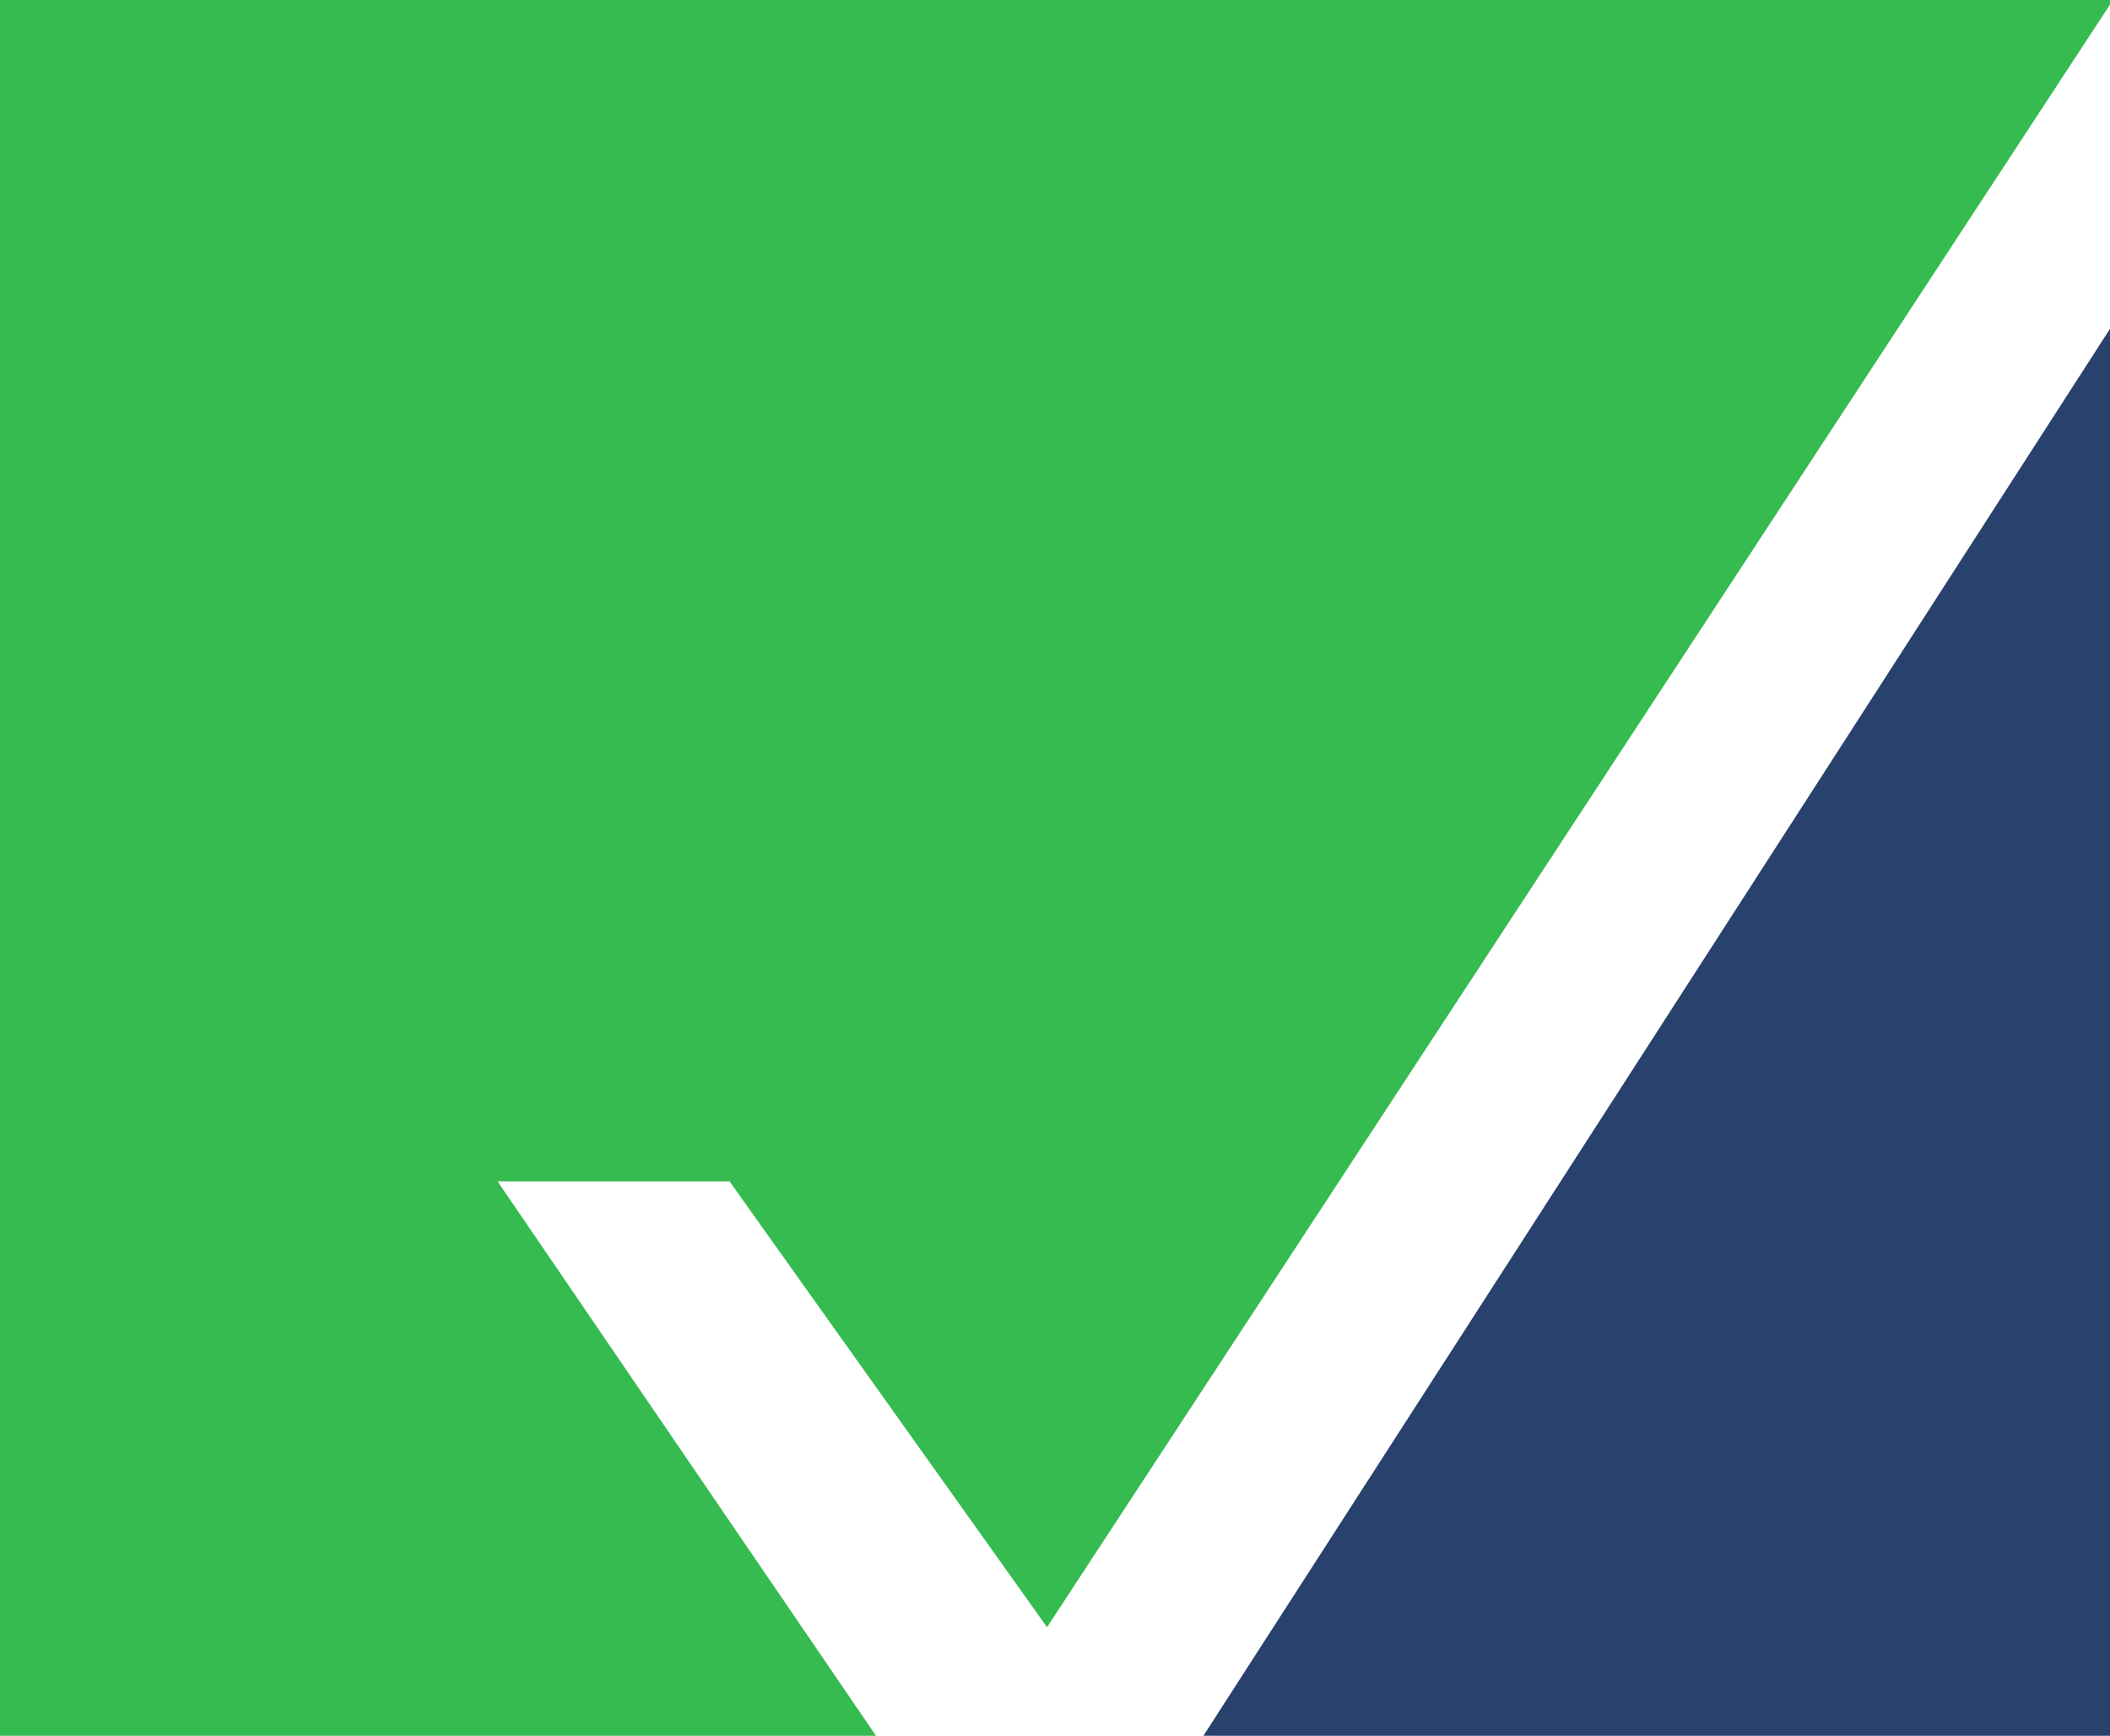
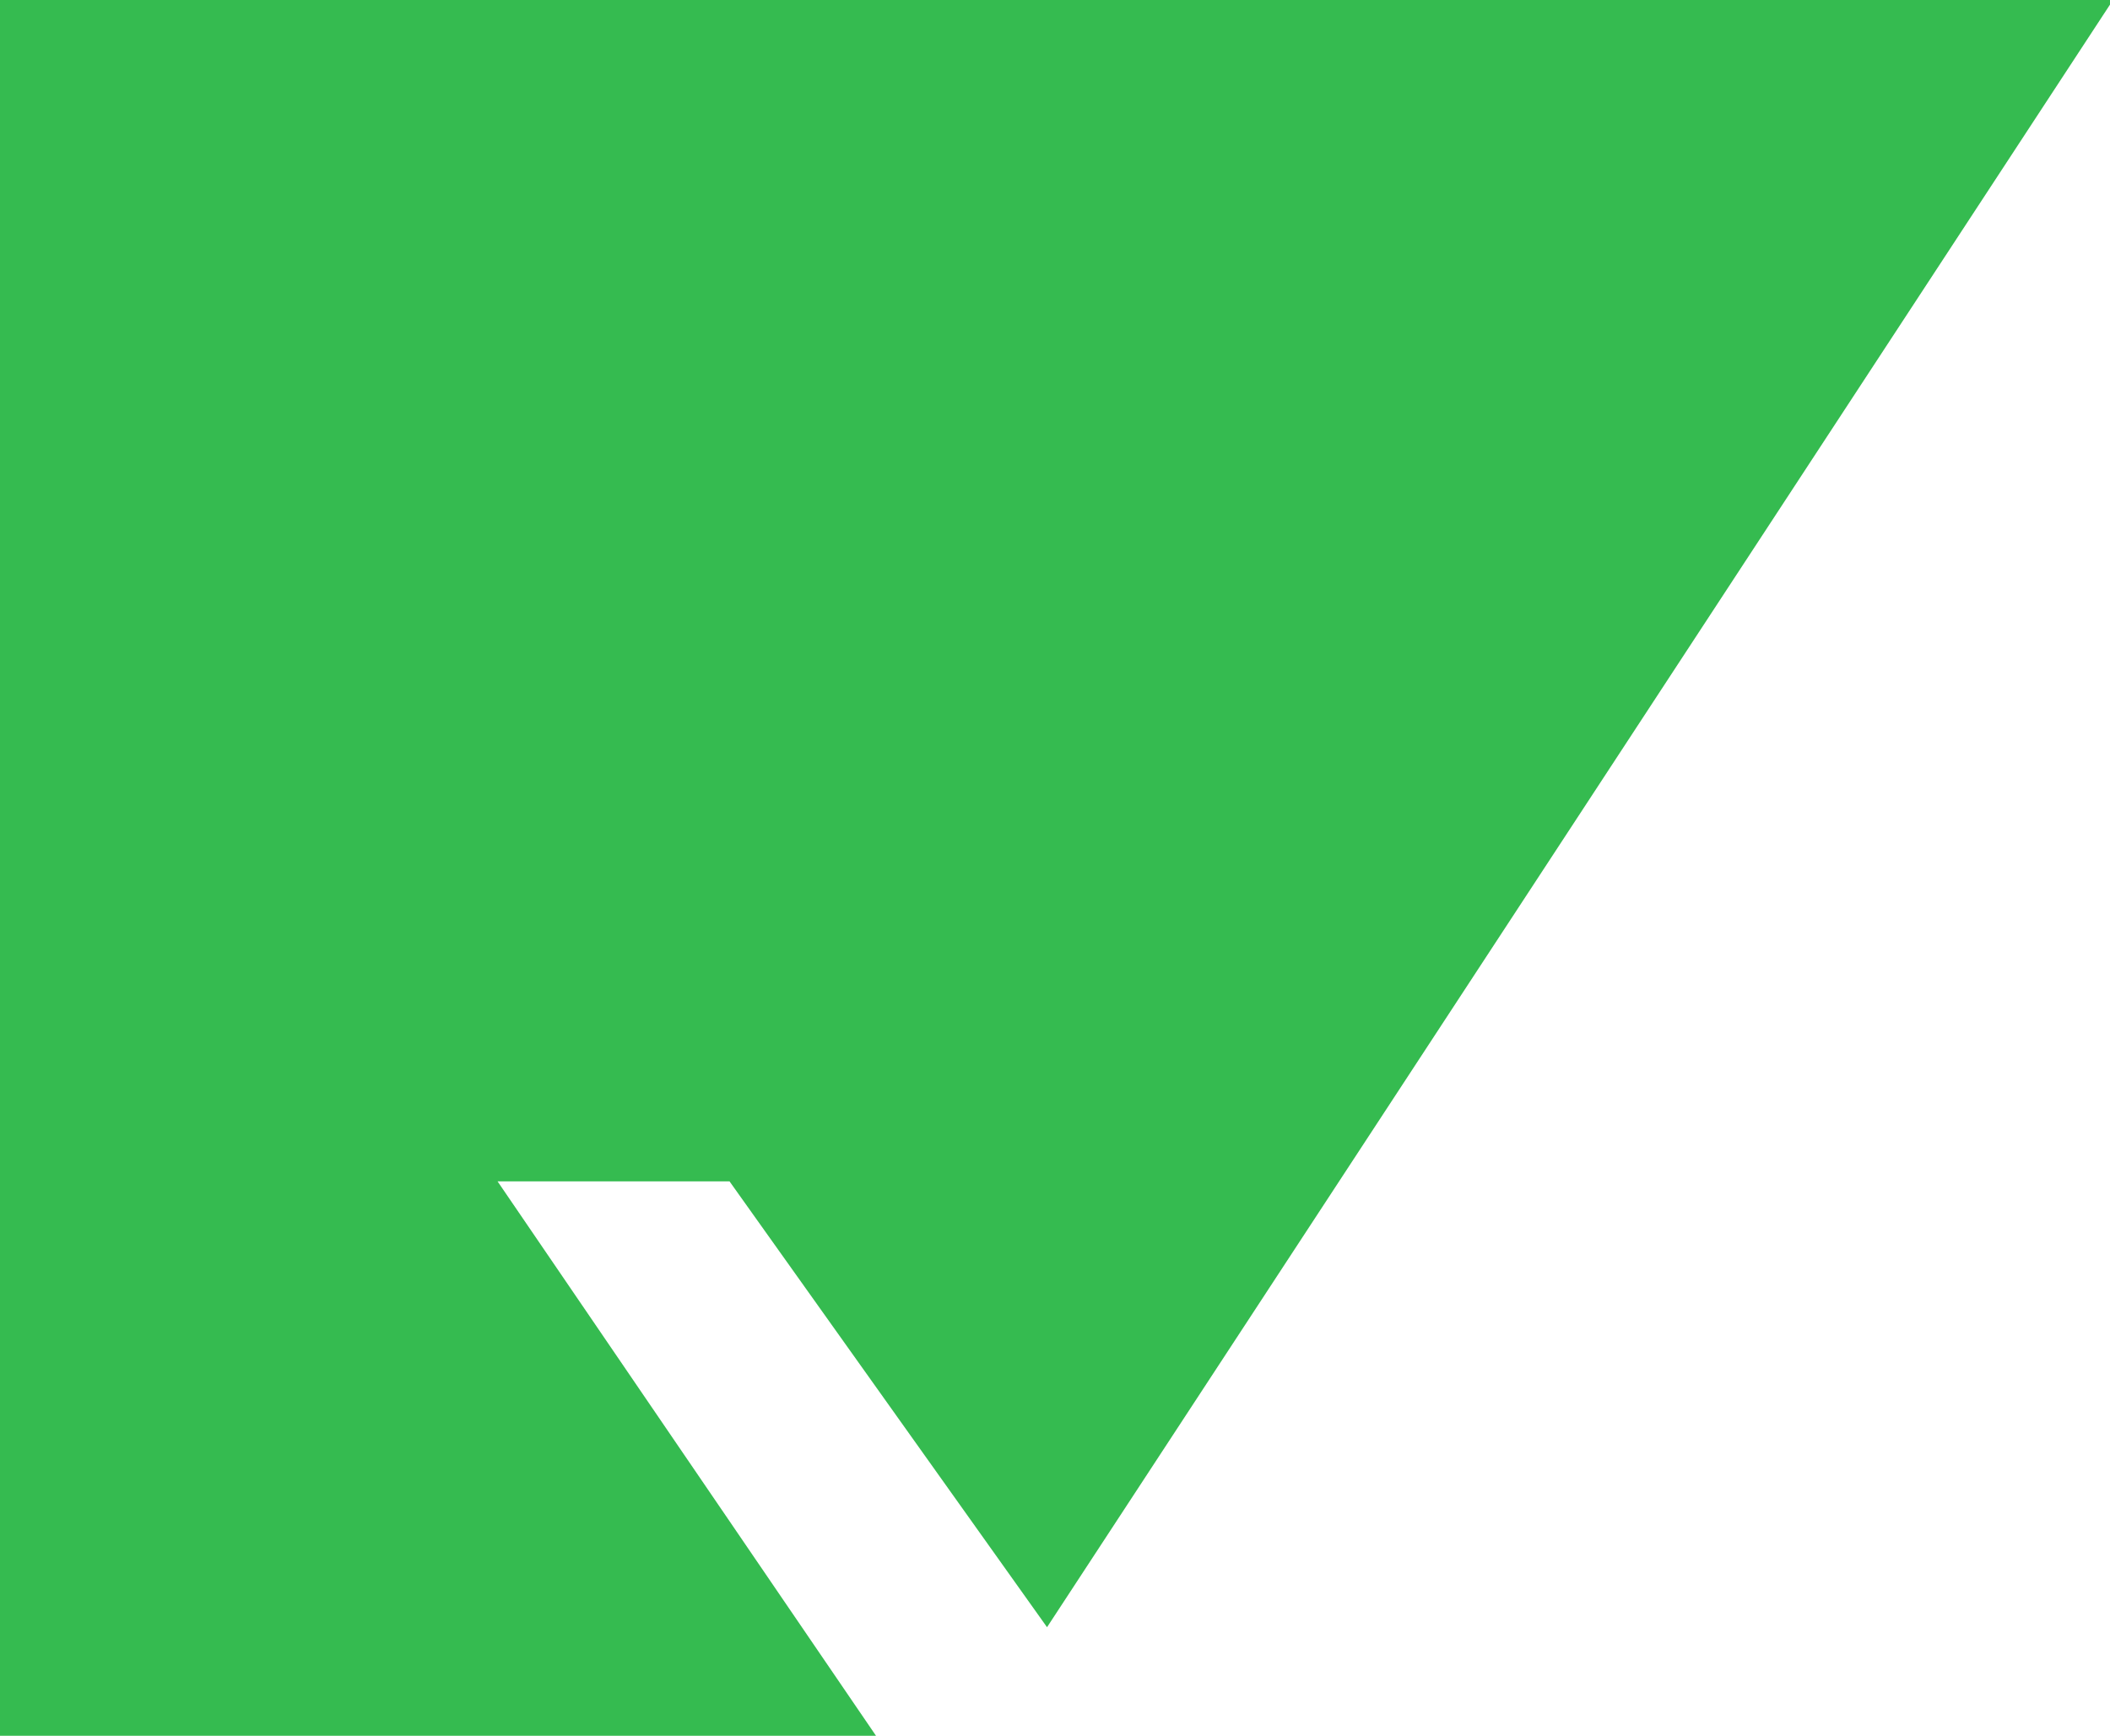
<svg xmlns="http://www.w3.org/2000/svg" width="218.792" height="180" viewBox="0 0 218.792 180">
  <g id="page-title-tick" transform="translate(-1325.5 -0.438)">
-     <path id="Path_68" data-name="Path 68" d="M3323.559,889.961v145.9h-94.008Z" transform="translate(-1779.267 -855.425)" fill="#28416d" fill-rule="evenodd" />
    <path id="Path_69" data-name="Path 69" d="M775,570.508H993.792v.477L883.57,739.248l-32.923-46.233H826.594l39.243,57.493H775Z" transform="translate(550.5 -570.07)" fill="#35bb50" fill-rule="evenodd" />
  </g>
</svg>